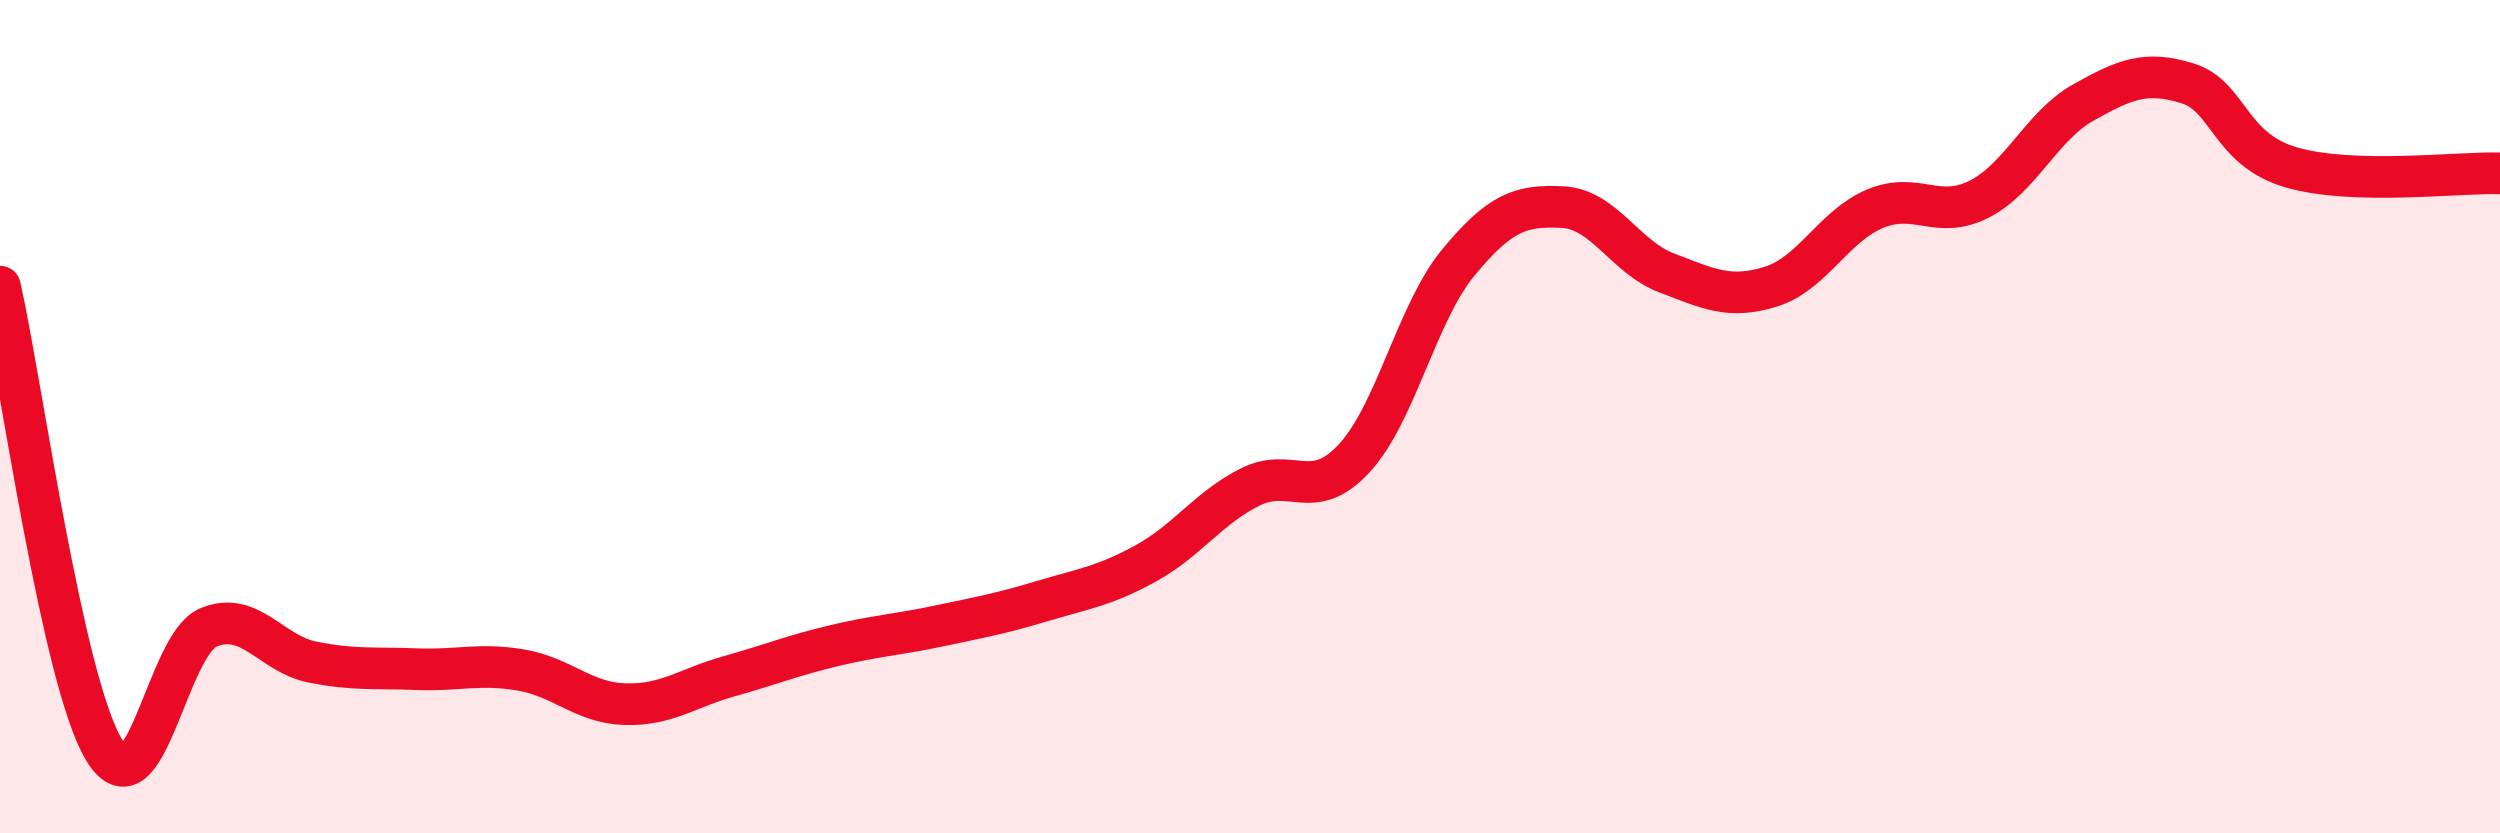
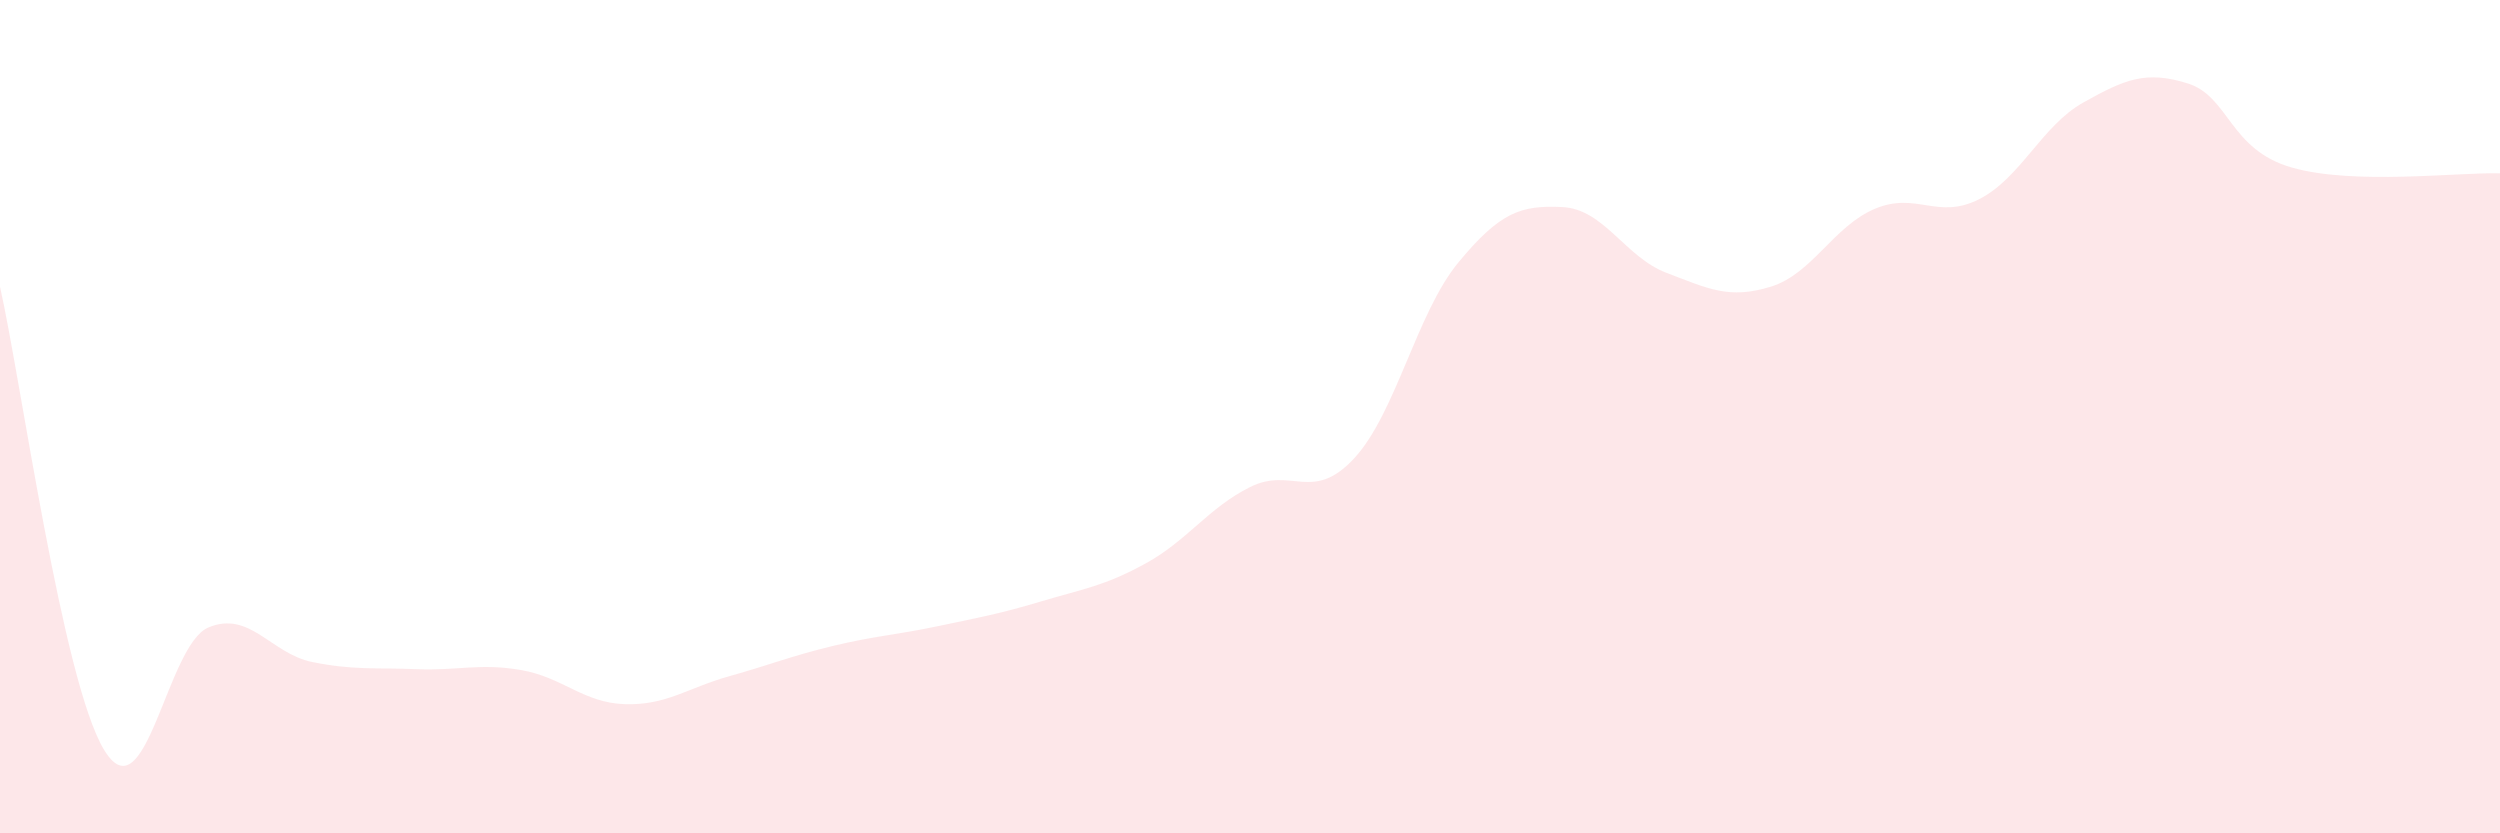
<svg xmlns="http://www.w3.org/2000/svg" width="60" height="20" viewBox="0 0 60 20">
  <path d="M 0,6.88 C 0.5,9.1 1.5,16.36 2.5,18 C 3.5,19.64 4,15.48 5,15.06 C 6,14.64 6.5,15.69 7.5,15.89 C 8.5,16.09 9,16.02 10,16.06 C 11,16.1 11.5,15.91 12.5,16.08 C 13.5,16.25 14,16.87 15,16.9 C 16,16.93 16.5,16.51 17.5,16.23 C 18.5,15.95 19,15.74 20,15.5 C 21,15.26 21.5,15.24 22.5,15.03 C 23.5,14.82 24,14.73 25,14.43 C 26,14.13 26.5,14.07 27.5,13.52 C 28.5,12.97 29,12.19 30,11.69 C 31,11.19 31.5,12.08 32.5,11 C 33.5,9.92 34,7.51 35,6.3 C 36,5.09 36.5,4.92 37.5,4.97 C 38.5,5.02 39,6.17 40,6.55 C 41,6.93 41.5,7.19 42.5,6.88 C 43.5,6.57 44,5.43 45,5.01 C 46,4.59 46.5,5.29 47.5,4.78 C 48.5,4.27 49,3.02 50,2.46 C 51,1.9 51.5,1.69 52.5,2 C 53.5,2.31 53.5,3.59 55,4.02 C 56.5,4.45 59,4.13 60,4.16L60 20L0 20Z" fill="#EB0A25" opacity="0.1" stroke-linecap="round" stroke-linejoin="round" />
-   <path d="M 0,6.88 C 0.5,9.1 1.5,16.36 2.5,18 C 3.5,19.64 4,15.48 5,15.06 C 6,14.64 6.5,15.69 7.5,15.89 C 8.5,16.09 9,16.02 10,16.06 C 11,16.1 11.5,15.91 12.5,16.08 C 13.5,16.25 14,16.87 15,16.9 C 16,16.93 16.5,16.51 17.5,16.23 C 18.5,15.95 19,15.74 20,15.5 C 21,15.26 21.5,15.24 22.5,15.03 C 23.5,14.82 24,14.73 25,14.43 C 26,14.13 26.5,14.07 27.5,13.52 C 28.5,12.97 29,12.19 30,11.69 C 31,11.19 31.5,12.08 32.5,11 C 33.5,9.92 34,7.51 35,6.3 C 36,5.09 36.5,4.92 37.5,4.97 C 38.5,5.02 39,6.17 40,6.55 C 41,6.93 41.5,7.19 42.5,6.88 C 43.5,6.57 44,5.43 45,5.01 C 46,4.59 46.5,5.29 47.5,4.78 C 48.5,4.27 49,3.02 50,2.46 C 51,1.9 51.5,1.69 52.5,2 C 53.5,2.31 53.5,3.59 55,4.02 C 56.5,4.45 59,4.13 60,4.16" stroke="#EB0A25" stroke-width="1" fill="none" stroke-linecap="round" stroke-linejoin="round" />
</svg>